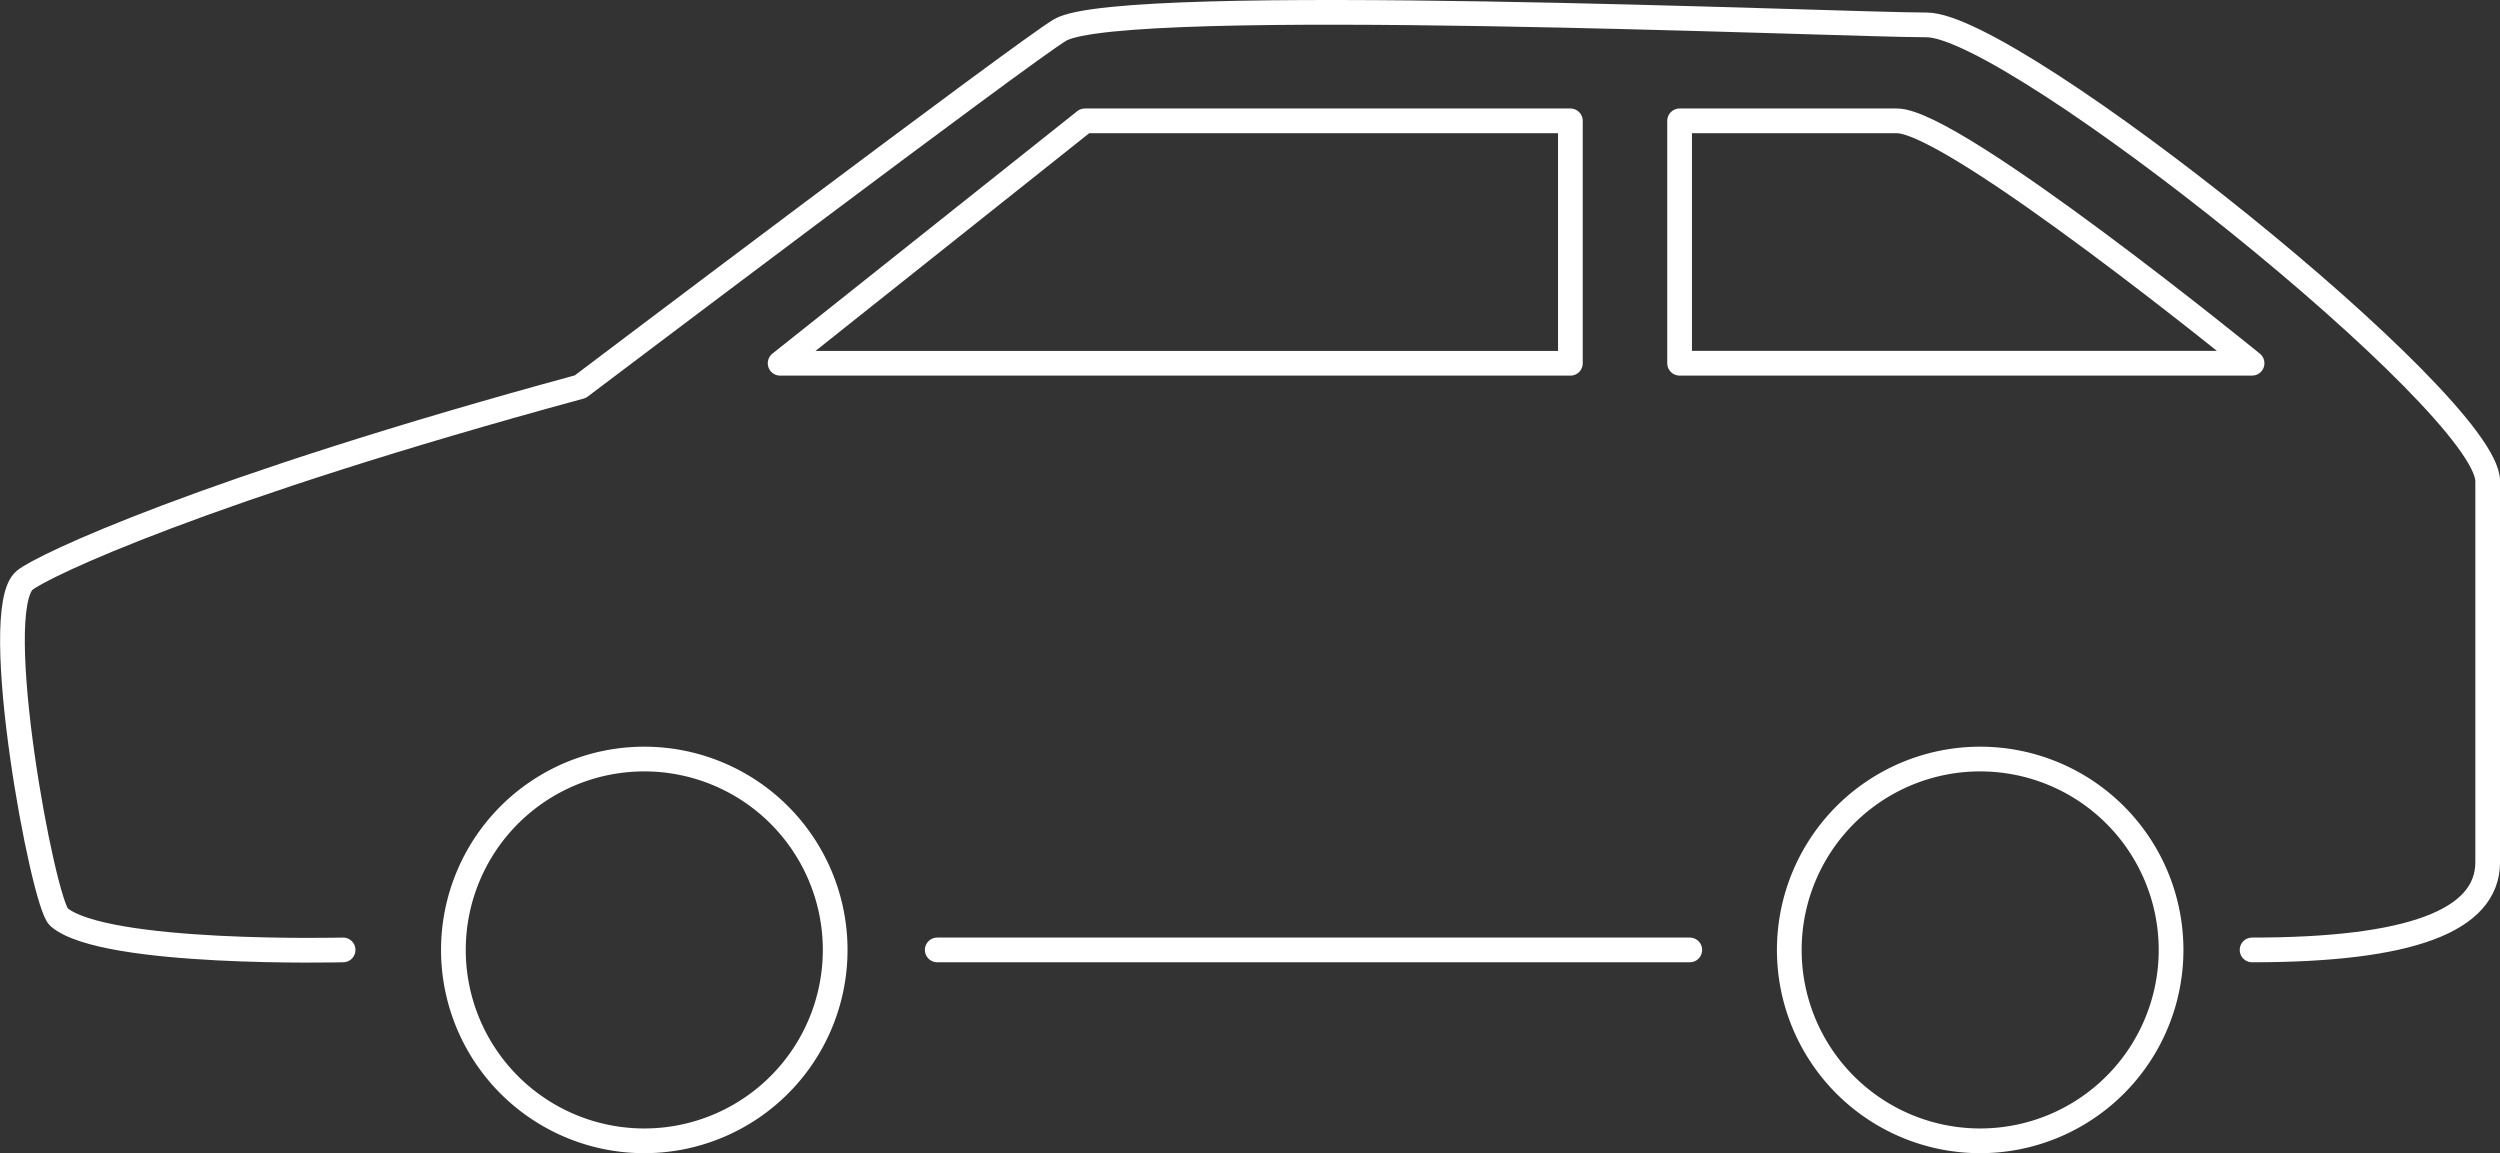
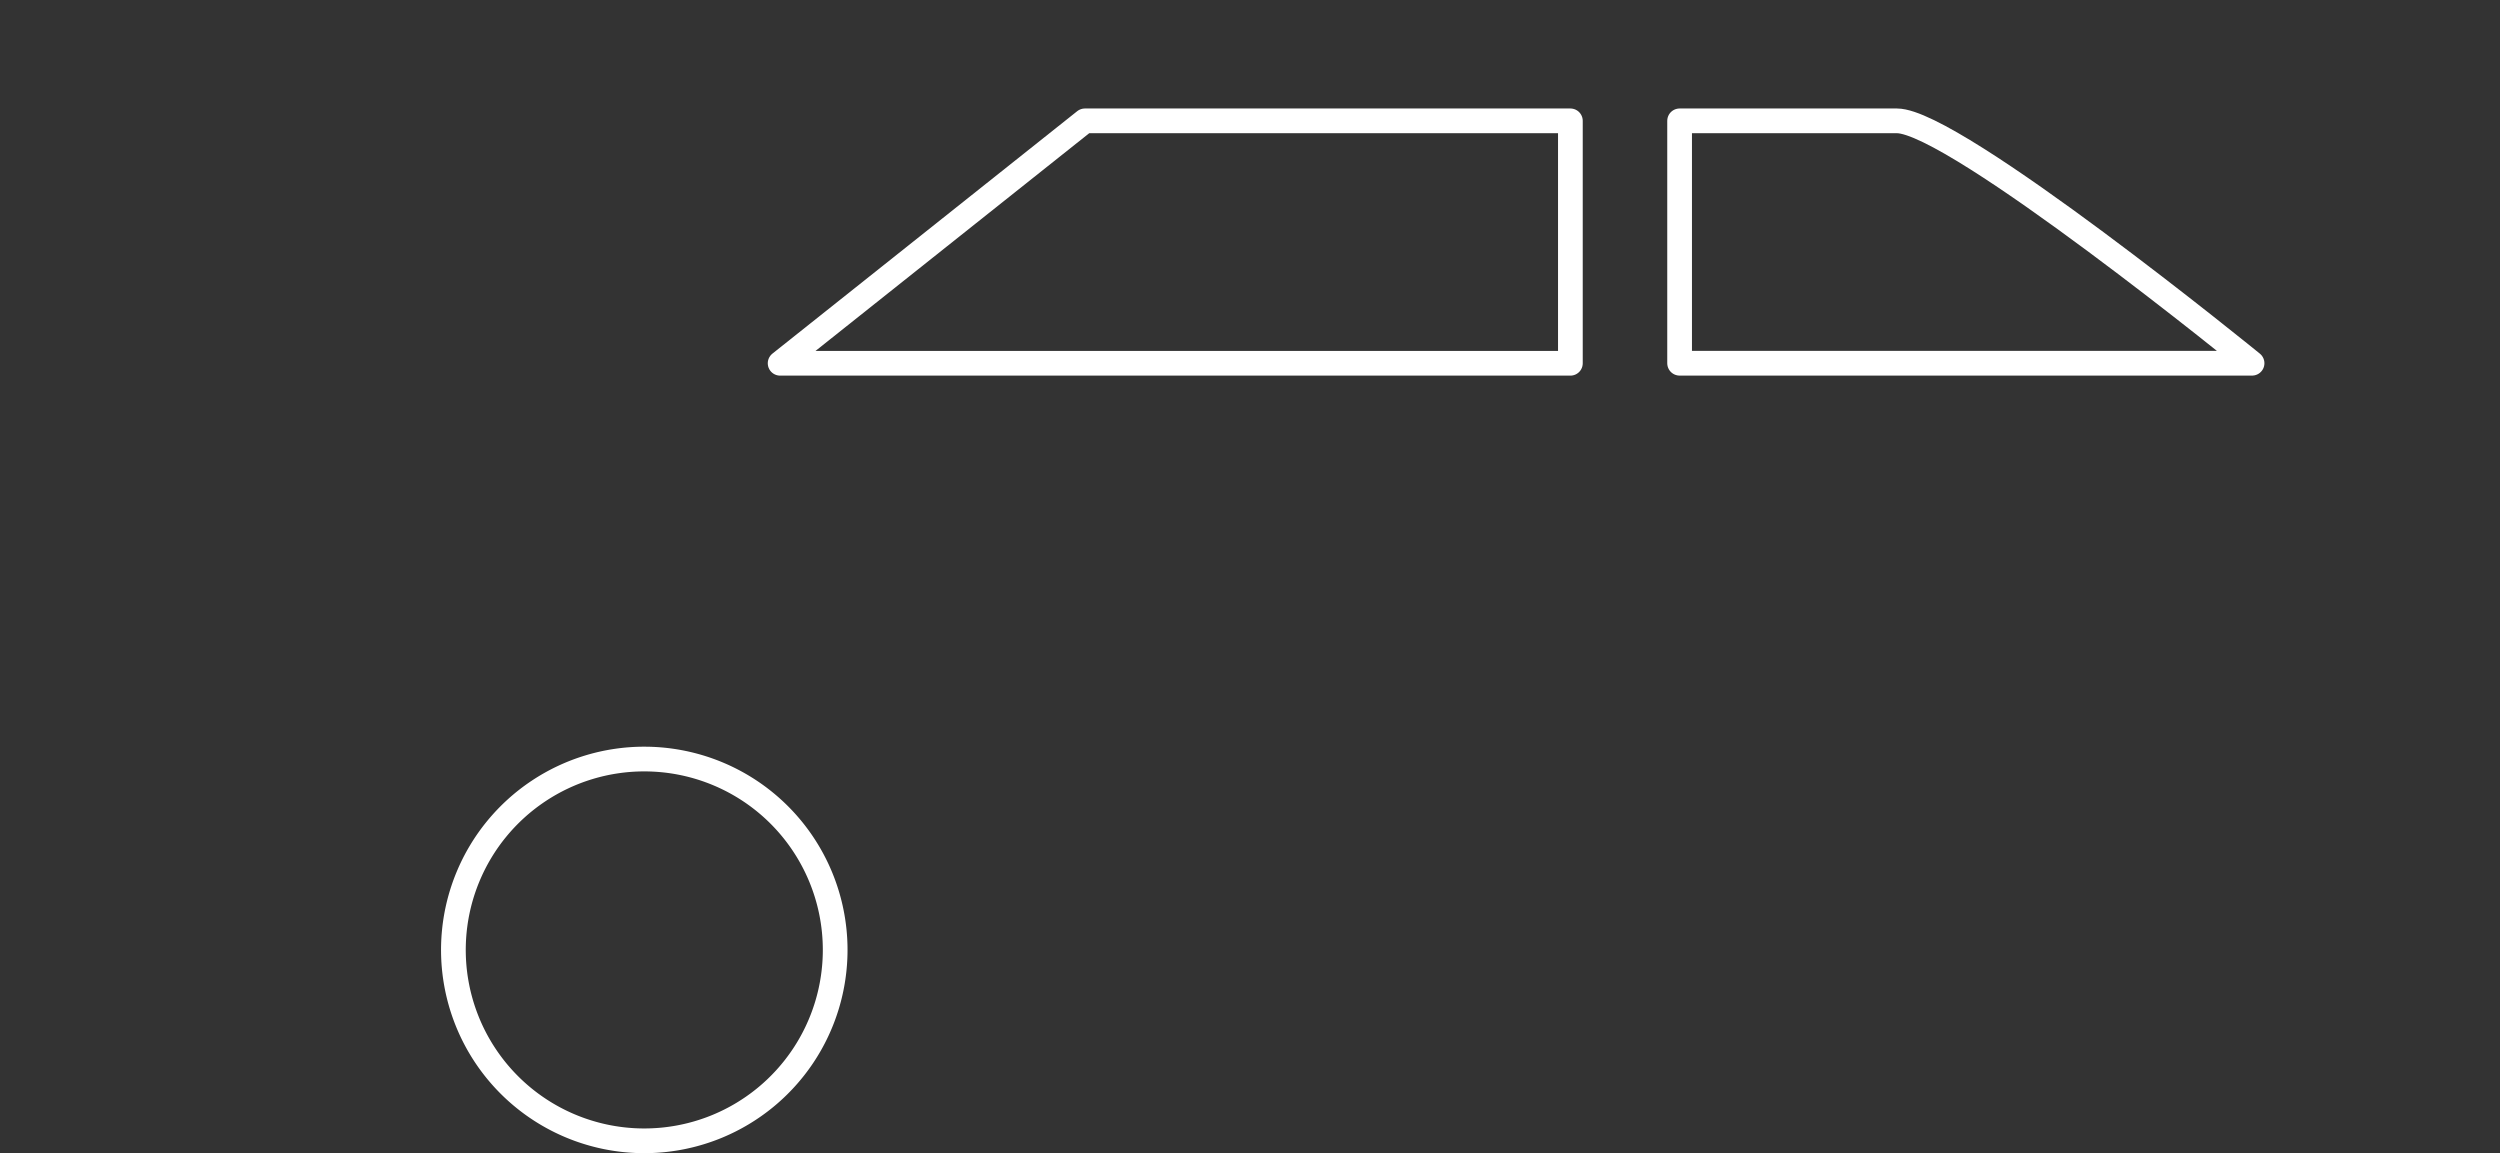
<svg xmlns="http://www.w3.org/2000/svg" width="202.32" height="93.323" viewBox="0 0 202.32 93.323">
  <rect x="0" y="0" width="202.32" height="93.323" fill="#333333" stroke="none" />
  <defs>
    <clipPath id="clip-path">
      <rect id="長方形_27418" data-name="長方形 27418" width="202.32" height="93.323" transform="translate(1834.5 48.501)" fill="none" />
    </clipPath>
  </defs>
  <g id="グループ_22656" data-name="グループ 22656" transform="translate(-1834.5 -48.501)" clip-path="url(#clip-path)">
-     <line id="線_315" data-name="線 315" x2="60.902" transform="translate(1910.349 125.376)" fill="none" stroke="#fff" stroke-linecap="round" stroke-linejoin="round" stroke-width="2" />
-     <path id="パス_40659" data-name="パス 40659" d="M1902.089,125.376a15.448,15.448,0,1,1-15.447-15.447A15.447,15.447,0,0,1,1902.089,125.376Z" fill="none" stroke="#fff" stroke-linecap="round" stroke-linejoin="round" stroke-width="2" />
-     <path id="パス_40660" data-name="パス 40660" d="M2010.2,125.376a15.448,15.448,0,1,1-15.447-15.447A15.447,15.447,0,0,1,2010.2,125.376Z" fill="none" stroke="#fff" stroke-linecap="round" stroke-linejoin="round" stroke-width="2" />
-     <path id="パス_40661" data-name="パス 40661" d="M1862.266,125.376s-19.362.484-23-2.662c-1.283-1.109-5.711-24.8-2.768-27.252,1.38-1.15,14.424-7.362,44.965-15.667,0,0,36.137-27.309,38.838-28.872,5.088-2.942,63.087-.406,70.124-.406s45.4,30.641,45.4,36.935v30.813c0,4.766-6.292,7.112-19.068,7.112" fill="none" stroke="#fff" stroke-linecap="round" stroke-linejoin="round" stroke-width="2" />
+     <path id="パス_40659" data-name="パス 40659" d="M1902.089,125.376a15.448,15.448,0,1,1-15.447-15.447A15.447,15.447,0,0,1,1902.089,125.376" fill="none" stroke="#fff" stroke-linecap="round" stroke-linejoin="round" stroke-width="2" />
    <path id="パス_40662" data-name="パス 40662" d="M1961.588,58.281V77.9h-63.954L1922.3,58.281Z" fill="none" stroke="#fff" stroke-linecap="round" stroke-linejoin="round" stroke-width="2" />
    <path id="パス_40663" data-name="パス 40663" d="M1970.427,58.281h17.587c4.659,0,28.741,19.616,28.741,19.616h-46.328Z" fill="none" stroke="#fff" stroke-linecap="round" stroke-linejoin="round" stroke-width="2" />
  </g>
</svg>